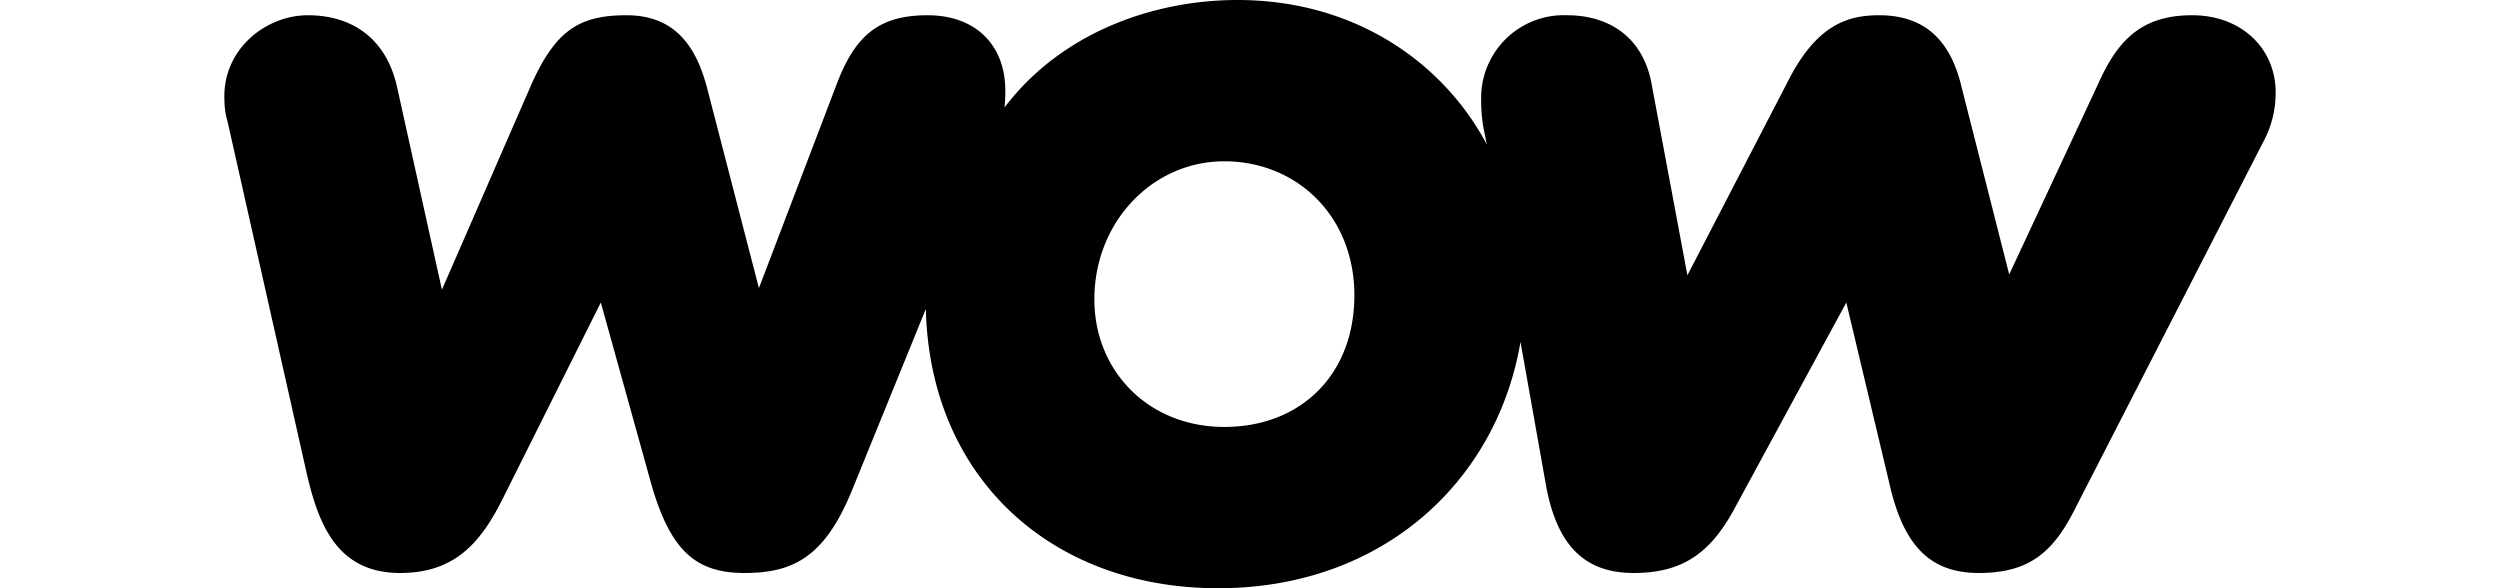
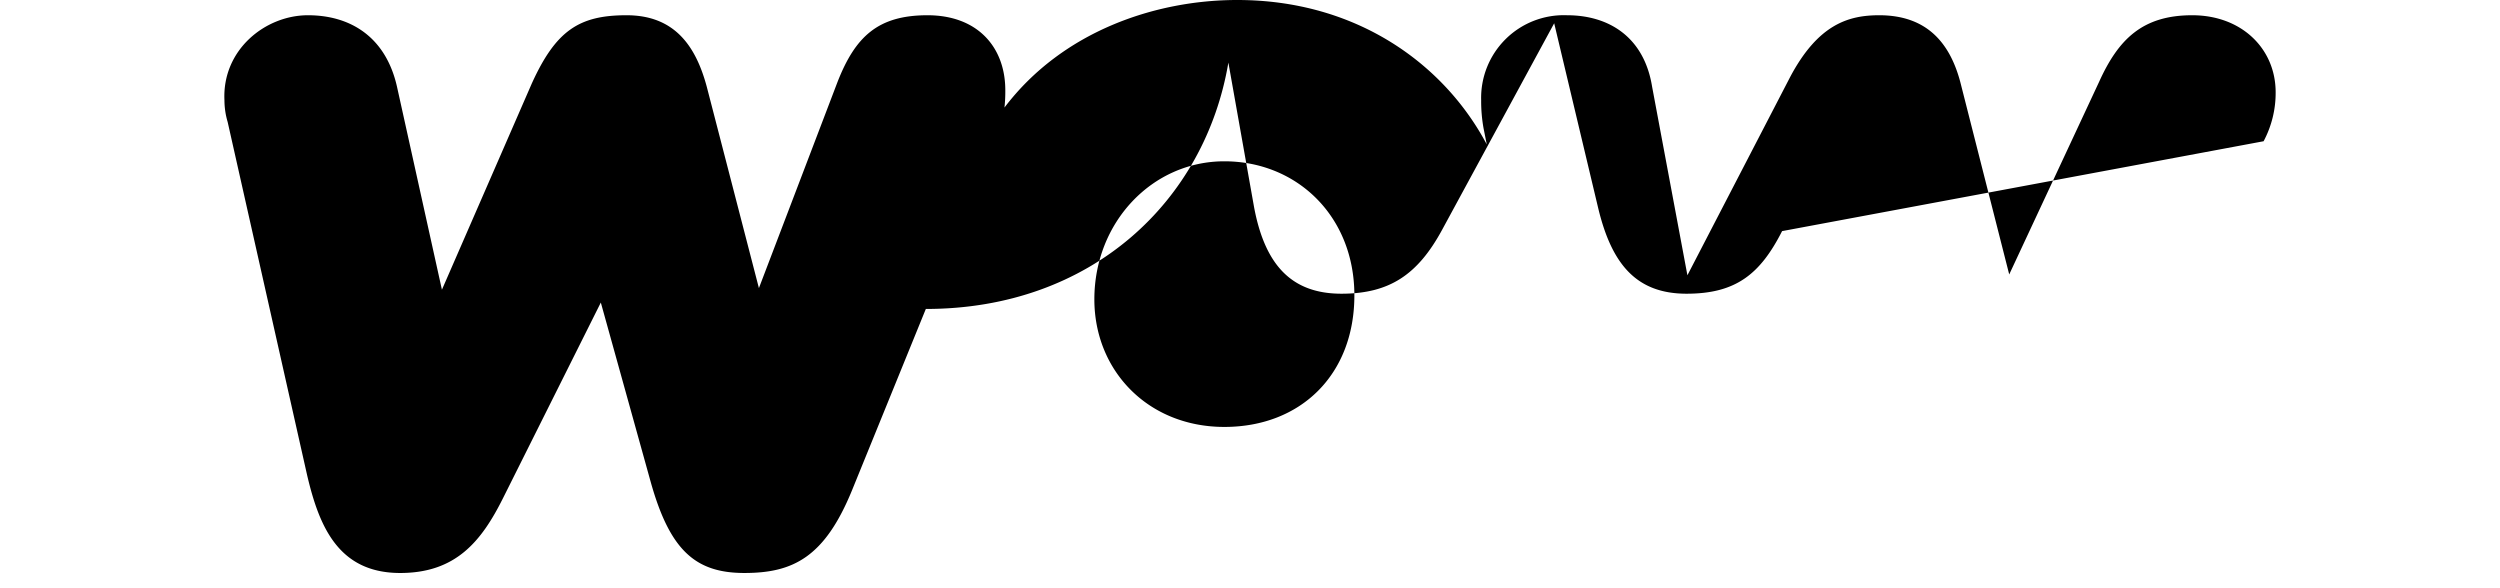
<svg xmlns="http://www.w3.org/2000/svg" id="svg25" version="1.1" viewBox="0 0 1046.162 300" width="68px" height="16px">
  <defs id="defs20">
    <style id="style7">.cls-1{fill:url(#linear-gradient);}</style>
    <linearGradient id="linear-gradient" x1="3.4" y1="42.19" x2="258.96" y2="42.19" gradientUnits="userSpaceOnUse" gradientTransform="matrix(4.093,0,0,4.093,-13.867,-22.51)">
      <stop offset="0" stop-color="#000" id="stop9" />
      <stop offset="0.18" stop-color="#000" id="stop11" />
      <stop offset="0.48" stop-color="#000" id="stop13" />
      <stop offset="0.86" stop-color="#000" id="stop15" />
      <stop offset="1" stop-color="#000" id="stop17" />
    </linearGradient>
  </defs>
-   <path class="cls-1" d="m 89.681,292.224 c 28.24,0 41.337,-15.962 52.387,-38.063 l 49.932,-99.864 25.375,91.269 c 9.823,35.198 22.92,46.658 47.885,46.658 24.966,0 40.928,-8.186 54.843,-42.156 l 37.653,-92.497 C 359.803,243.929 422.013,300 506.734,300 c 84.72,0 142.428,-55.252 154.297,-125.648 l 13.097,73.67 c 5.73,30.696 20.055,44.202 44.611,44.202 24.557,0 38.881,-9.823 51.16,-32.333 l 57.299,-105.593 22.51,94.543 c 6.958,28.649 19.645,43.383 45.02,43.383 25.375,0 37.653,-10.232 48.704,-31.924 L 1040.022,72.033 a 52.387,52.387 0 0 0 6.139,-24.966 c 0,-22.101 -17.19,-39.291 -42.565,-39.291 -25.375,0 -37.654,12.278 -47.476,33.97 L 910.281,139.973 885.724,43.383 C 880.404,21.692 868.125,7.776 843.978,7.776 c -15.553,0 -31.105,4.502 -45.43,31.514 L 746.161,140.382 728.153,44.202 C 724.06,18.827 706.052,7.776 684.769,7.776 A 42.156,42.156 0 0 0 640.977,51.16 77.763,77.763 0 0 0 642.204,65.484 l 1.637,8.186 C 622.15,32.742 577.539,-3e-7 516.556,-3e-7 474.81,-3e-7 427.334,15.962 397.866,54.843 a 78.99,78.99 0 0 0 0.409,-9.823 C 397.866,23.738 383.951,7.776 358.576,7.776 c -25.375,0 -36.835,11.05 -45.839,33.97 L 272.627,146.93 246.024,44.202 C 240.294,22.92 229.244,7.776 205.097,7.776 c -24.147,0 -36.016,7.776 -48.295,34.789 L 110.963,147.749 88.043,44.202 C 82.314,18.827 64.305,7.776 42.614,7.776 20.922,7.776 -1.179,25.375 0.049,51.16 A 39.291,39.291 0 0 0 1.686,62.21 L 42.204,242.292 c 6.139,26.194 15.962,49.932 47.476,49.932 z M 443.705,152.66 c 0,-39.291 29.468,-70.396 66.303,-70.396 36.835,0 66.303,27.831 66.303,68.349 0,40.518 -27.422,67.121 -66.303,67.121 -38.881,0 -66.303,-28.649 -66.303,-65.075 z" id="path22" style="fill:url(#linear-gradient)" />
+   <path class="cls-1" d="m 89.681,292.224 c 28.24,0 41.337,-15.962 52.387,-38.063 l 49.932,-99.864 25.375,91.269 c 9.823,35.198 22.92,46.658 47.885,46.658 24.966,0 40.928,-8.186 54.843,-42.156 l 37.653,-92.497 c 84.72,0 142.428,-55.252 154.297,-125.648 l 13.097,73.67 c 5.73,30.696 20.055,44.202 44.611,44.202 24.557,0 38.881,-9.823 51.16,-32.333 l 57.299,-105.593 22.51,94.543 c 6.958,28.649 19.645,43.383 45.02,43.383 25.375,0 37.653,-10.232 48.704,-31.924 L 1040.022,72.033 a 52.387,52.387 0 0 0 6.139,-24.966 c 0,-22.101 -17.19,-39.291 -42.565,-39.291 -25.375,0 -37.654,12.278 -47.476,33.97 L 910.281,139.973 885.724,43.383 C 880.404,21.692 868.125,7.776 843.978,7.776 c -15.553,0 -31.105,4.502 -45.43,31.514 L 746.161,140.382 728.153,44.202 C 724.06,18.827 706.052,7.776 684.769,7.776 A 42.156,42.156 0 0 0 640.977,51.16 77.763,77.763 0 0 0 642.204,65.484 l 1.637,8.186 C 622.15,32.742 577.539,-3e-7 516.556,-3e-7 474.81,-3e-7 427.334,15.962 397.866,54.843 a 78.99,78.99 0 0 0 0.409,-9.823 C 397.866,23.738 383.951,7.776 358.576,7.776 c -25.375,0 -36.835,11.05 -45.839,33.97 L 272.627,146.93 246.024,44.202 C 240.294,22.92 229.244,7.776 205.097,7.776 c -24.147,0 -36.016,7.776 -48.295,34.789 L 110.963,147.749 88.043,44.202 C 82.314,18.827 64.305,7.776 42.614,7.776 20.922,7.776 -1.179,25.375 0.049,51.16 A 39.291,39.291 0 0 0 1.686,62.21 L 42.204,242.292 c 6.139,26.194 15.962,49.932 47.476,49.932 z M 443.705,152.66 c 0,-39.291 29.468,-70.396 66.303,-70.396 36.835,0 66.303,27.831 66.303,68.349 0,40.518 -27.422,67.121 -66.303,67.121 -38.881,0 -66.303,-28.649 -66.303,-65.075 z" id="path22" style="fill:url(#linear-gradient)" />
</svg>